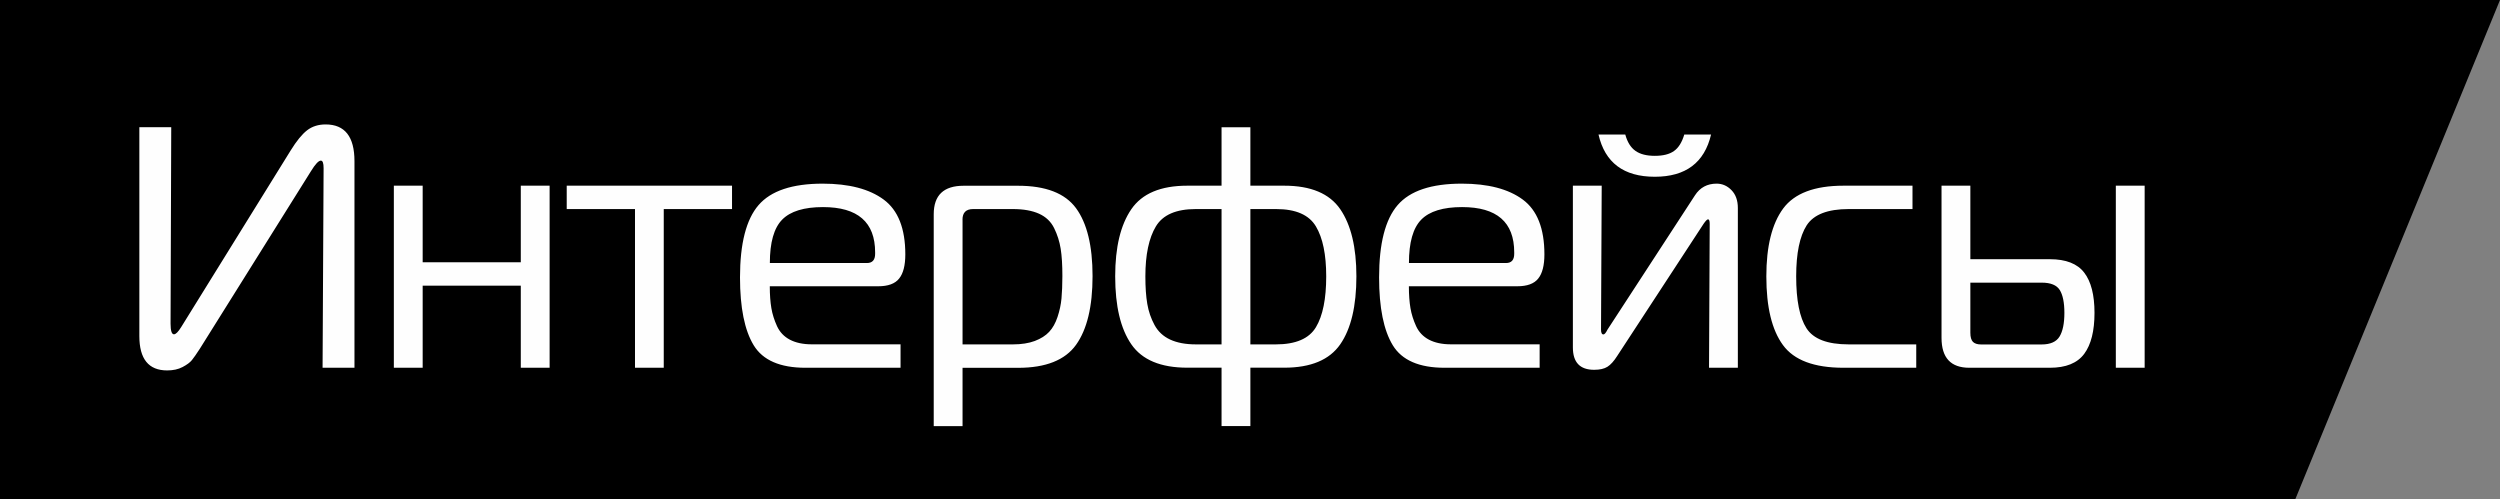
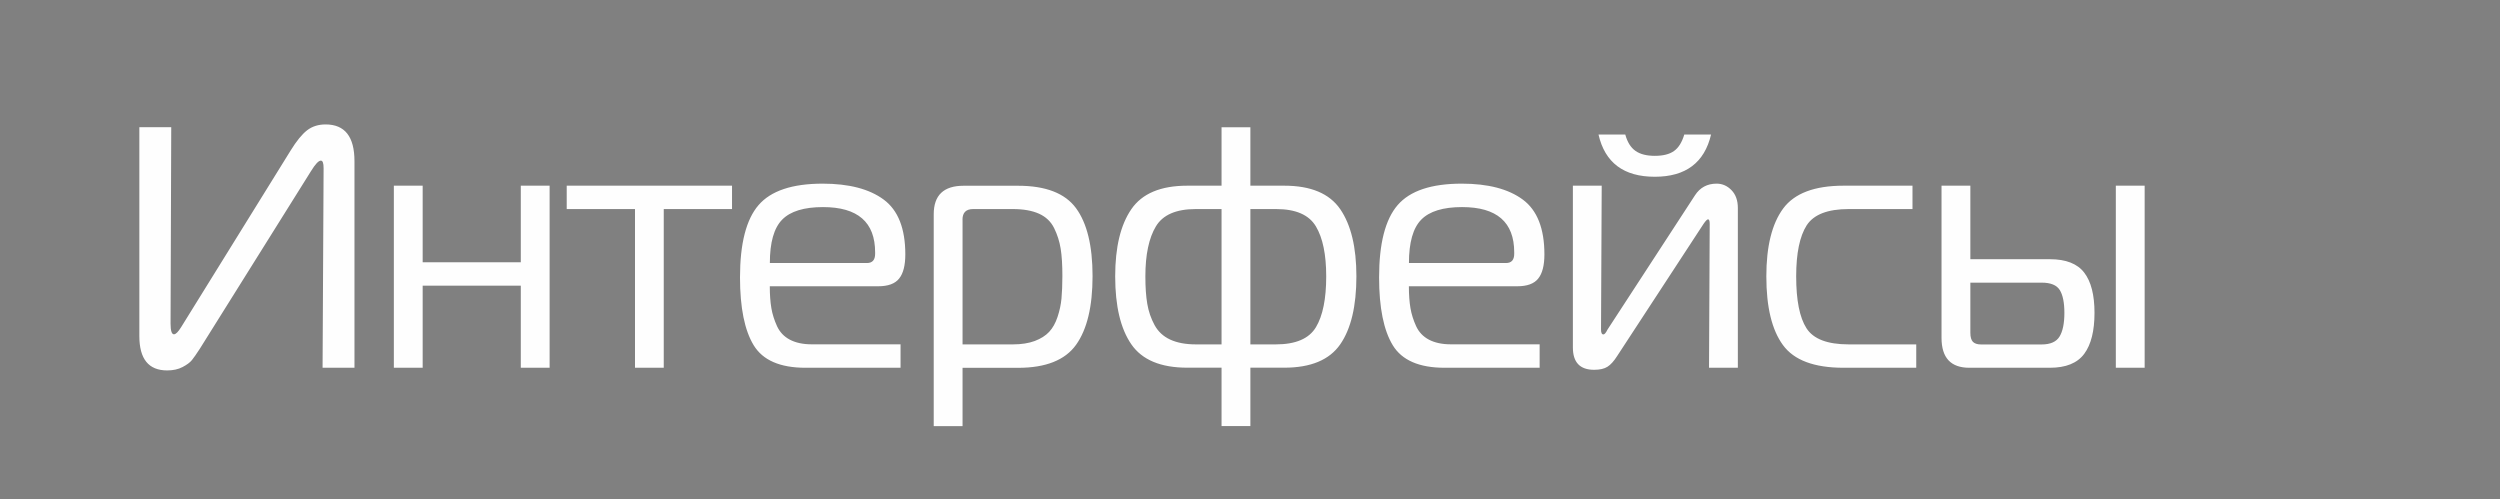
<svg xmlns="http://www.w3.org/2000/svg" xml:space="preserve" width="59.058mm" height="11.793mm" version="1.1" style="shape-rendering:geometricPrecision; text-rendering:geometricPrecision; image-rendering:optimizeQuality; fill-rule:evenodd; clip-rule:evenodd" viewBox="0 0 366.89 73.26">
  <rect x="0" y="0" width="366.89" height="73.26" fill="#808080" stroke="none" />
  <defs>
    <style type="text/css"> .fil0 {fill:black} .fil1 {fill:#FEFEFE;fill-rule:nonzero} </style>
  </defs>
  <g id="Слой_x0020_1">
-     <polygon class="fil0" points="-0,0 366.89,0 336.85,73.26 -0,73.26 " />
    <path class="fil1" d="M52.02 53.97l-4.68 0 0.15 -29.29c0,-0.74 -0.13,-1.11 -0.4,-1.11 -0.34,0 -0.82,0.52 -1.46,1.56l-16.31 26.06c-0.5,0.77 -0.89,1.33 -1.16,1.66 -0.27,0.34 -0.72,0.67 -1.36,1.01 -0.64,0.34 -1.39,0.5 -2.27,0.5 -2.72,0 -4.08,-1.68 -4.08,-5.04l0 -30.65 4.68 0 -0.1 28.83c0,1.04 0.17,1.56 0.5,1.56 0.27,0 0.62,-0.35 1.06,-1.06l16.06 -25.91c0.87,-1.41 1.68,-2.4 2.42,-2.97 0.74,-0.57 1.64,-0.86 2.72,-0.86 2.82,0 4.23,1.8 4.23,5.39l0 30.29zm28.64 0l-4.23 0 0 -12.05 -14.4 0 0 12.05 -4.23 0 0 -26.72 4.23 0 0 11.24 14.4 0 0 -11.24 4.23 0 0 26.72zm16.76 0l-4.23 0 0 -23.29 -10.02 0 0 -3.43 24.26 0 0 3.43 -10.02 0 0 23.29zm34.73 0l-13.94 0c-3.72,0 -6.26,-1.1 -7.6,-3.3 -1.34,-2.2 -2.01,-5.52 -2.01,-9.96 0,-4.97 0.91,-8.51 2.72,-10.61 1.81,-2.1 4.95,-3.15 9.41,-3.15 3.86,0 6.85,0.78 8.96,2.34 2.11,1.56 3.17,4.24 3.17,8.04 0,1.61 -0.3,2.8 -0.91,3.55 -0.6,0.76 -1.63,1.13 -3.07,1.13l-15.91 0c0,1.24 0.08,2.31 0.23,3.2 0.15,0.89 0.43,1.77 0.83,2.65 0.4,0.87 1.03,1.54 1.89,1.99 0.86,0.45 1.92,0.68 3.2,0.68l13.04 0 0 3.43zm-19.18 -15.37l14.25 0c0.81,0 1.21,-0.45 1.21,-1.36l0 -0.2c0,-4.44 -2.55,-6.65 -7.65,-6.65 -2.78,0 -4.78,0.61 -5.99,1.84 -1.21,1.23 -1.81,3.35 -1.81,6.38zm28.29 15.37l0 8.57 -4.23 0 0 -31.1c0,-2.79 1.46,-4.18 4.38,-4.18l8 0c4.06,0 6.9,1.1 8.51,3.3 1.61,2.2 2.42,5.52 2.42,9.96 0,4.47 -0.81,7.83 -2.42,10.08 -1.61,2.25 -4.45,3.38 -8.51,3.38l-8.15 0zm0 -21.73l0 18.3 7.4 0c1.24,0 2.31,-0.17 3.2,-0.5 0.89,-0.34 1.59,-0.78 2.11,-1.34 0.52,-0.55 0.93,-1.29 1.23,-2.19 0.3,-0.91 0.5,-1.81 0.58,-2.72 0.08,-0.91 0.13,-2 0.13,-3.28 0,-1.61 -0.08,-2.95 -0.25,-4.01 -0.17,-1.06 -0.49,-2.07 -0.96,-3.02 -0.47,-0.96 -1.21,-1.66 -2.22,-2.12 -1.01,-0.45 -2.28,-0.68 -3.83,-0.68l-5.84 0c-1.04,0 -1.56,0.52 -1.56,1.56zm38.01 -13.56l4.23 0 0 8.57 4.98 0c3.89,0 6.63,1.15 8.21,3.45 1.58,2.3 2.37,5.59 2.37,9.85 0,4.37 -0.79,7.7 -2.37,9.98 -1.58,2.28 -4.31,3.43 -8.21,3.43l-4.98 0 0 8.57 -4.23 0 0 -8.57 -5.03 0c-3.89,0 -6.63,-1.14 -8.21,-3.43 -1.58,-2.29 -2.37,-5.61 -2.37,-9.98 0,-4.27 0.79,-7.55 2.37,-9.85 1.58,-2.3 4.31,-3.45 8.21,-3.45l5.03 0 0 -8.57zm0 31.86l0 -19.86 -3.78 0c-2.89,0 -4.84,0.85 -5.86,2.55 -1.02,1.7 -1.54,4.14 -1.54,7.33 0,1.58 0.09,2.92 0.28,4.03 0.19,1.11 0.54,2.14 1.06,3.1 0.52,0.96 1.28,1.67 2.29,2.14 1.01,0.47 2.27,0.71 3.78,0.71l3.78 0zm4.23 0l3.73 0c2.92,0 4.88,-0.84 5.89,-2.52 1.01,-1.68 1.51,-4.17 1.51,-7.46 0,-3.19 -0.5,-5.64 -1.51,-7.33 -1.01,-1.7 -2.95,-2.55 -5.84,-2.55l-3.78 0 0 19.86zm42.44 3.43l-13.94 0c-3.72,0 -6.26,-1.1 -7.6,-3.3 -1.34,-2.2 -2.01,-5.52 -2.01,-9.96 0,-4.97 0.91,-8.51 2.72,-10.61 1.81,-2.1 4.95,-3.15 9.41,-3.15 3.86,0 6.85,0.78 8.96,2.34 2.11,1.56 3.17,4.24 3.17,8.04 0,1.61 -0.3,2.8 -0.91,3.55 -0.6,0.76 -1.63,1.13 -3.07,1.13l-15.91 0c0,1.24 0.08,2.31 0.23,3.2 0.15,0.89 0.43,1.77 0.83,2.65 0.4,0.87 1.03,1.54 1.89,1.99 0.86,0.45 1.92,0.68 3.2,0.68l13.04 0 0 3.43zm-19.18 -15.37l14.25 0c0.81,0 1.21,-0.45 1.21,-1.36l0 -0.2c0,-4.44 -2.55,-6.65 -7.65,-6.65 -2.78,0 -4.78,0.61 -5.99,1.84 -1.21,1.23 -1.81,3.35 -1.81,6.38zm48.28 15.37l-4.23 0 0.1 -21.12c0,-0.44 -0.08,-0.66 -0.25,-0.66 -0.13,0 -0.35,0.22 -0.65,0.66l-12.69 19.41c-0.47,0.74 -0.94,1.26 -1.41,1.56 -0.47,0.3 -1.12,0.45 -1.96,0.45 -2.08,0 -3.12,-1.09 -3.12,-3.28l0 -23.74 4.23 0 -0.1 21.12c0,0.47 0.12,0.71 0.35,0.71 0.17,0 0.37,-0.24 0.6,-0.71l12.84 -19.71c0.74,-1.14 1.8,-1.71 3.17,-1.71 0.84,0 1.57,0.32 2.19,0.96 0.62,0.64 0.93,1.51 0.93,2.62l0 23.44zm-15.03 -31.83c0.69,0.49 1.64,0.73 2.84,0.73 1.21,0 2.15,-0.23 2.82,-0.71 0.67,-0.47 1.17,-1.28 1.51,-2.42l3.93 0c-0.97,4.13 -3.72,6.2 -8.26,6.2 -4.56,0 -7.32,-2.07 -8.26,-6.2l3.93 0c0.3,1.11 0.8,1.91 1.48,2.39zm41.2 31.83l-10.67 0c-4.3,0 -7.26,-1.11 -8.88,-3.33 -1.63,-2.22 -2.44,-5.58 -2.44,-10.08 0,-4.4 0.82,-7.72 2.47,-9.96 1.65,-2.23 4.6,-3.35 8.86,-3.35l10.12 0 0 3.43 -9.36 0c-3.09,0 -5.14,0.8 -6.17,2.39 -1.02,1.6 -1.54,4.09 -1.54,7.49 0,3.5 0.5,6.03 1.51,7.61 1.01,1.58 3.07,2.37 6.19,2.37l9.92 0 0 3.43zm29.3 0l0 -26.72 4.23 0 0 26.72 -4.23 0zm-9.67 0l-11.83 0c-2.72,0 -4.08,-1.46 -4.08,-4.39l0 -22.33 4.23 0 0 10.79 11.68 0c2.35,0 4.03,0.66 5.03,1.97 1.01,1.31 1.51,3.28 1.51,5.9 0,2.65 -0.5,4.66 -1.51,6.02 -1.01,1.36 -2.69,2.04 -5.03,2.04zm-11.68 -12.5l0 7.36c0,0.64 0.13,1.08 0.38,1.34 0.25,0.25 0.65,0.38 1.18,0.38l8.91 0c1.27,0 2.15,-0.39 2.62,-1.16 0.47,-0.77 0.71,-1.93 0.71,-3.48 0,-1.51 -0.23,-2.63 -0.68,-3.35 -0.45,-0.72 -1.33,-1.08 -2.64,-1.08l-10.47 0z" />
  </g>
</svg>